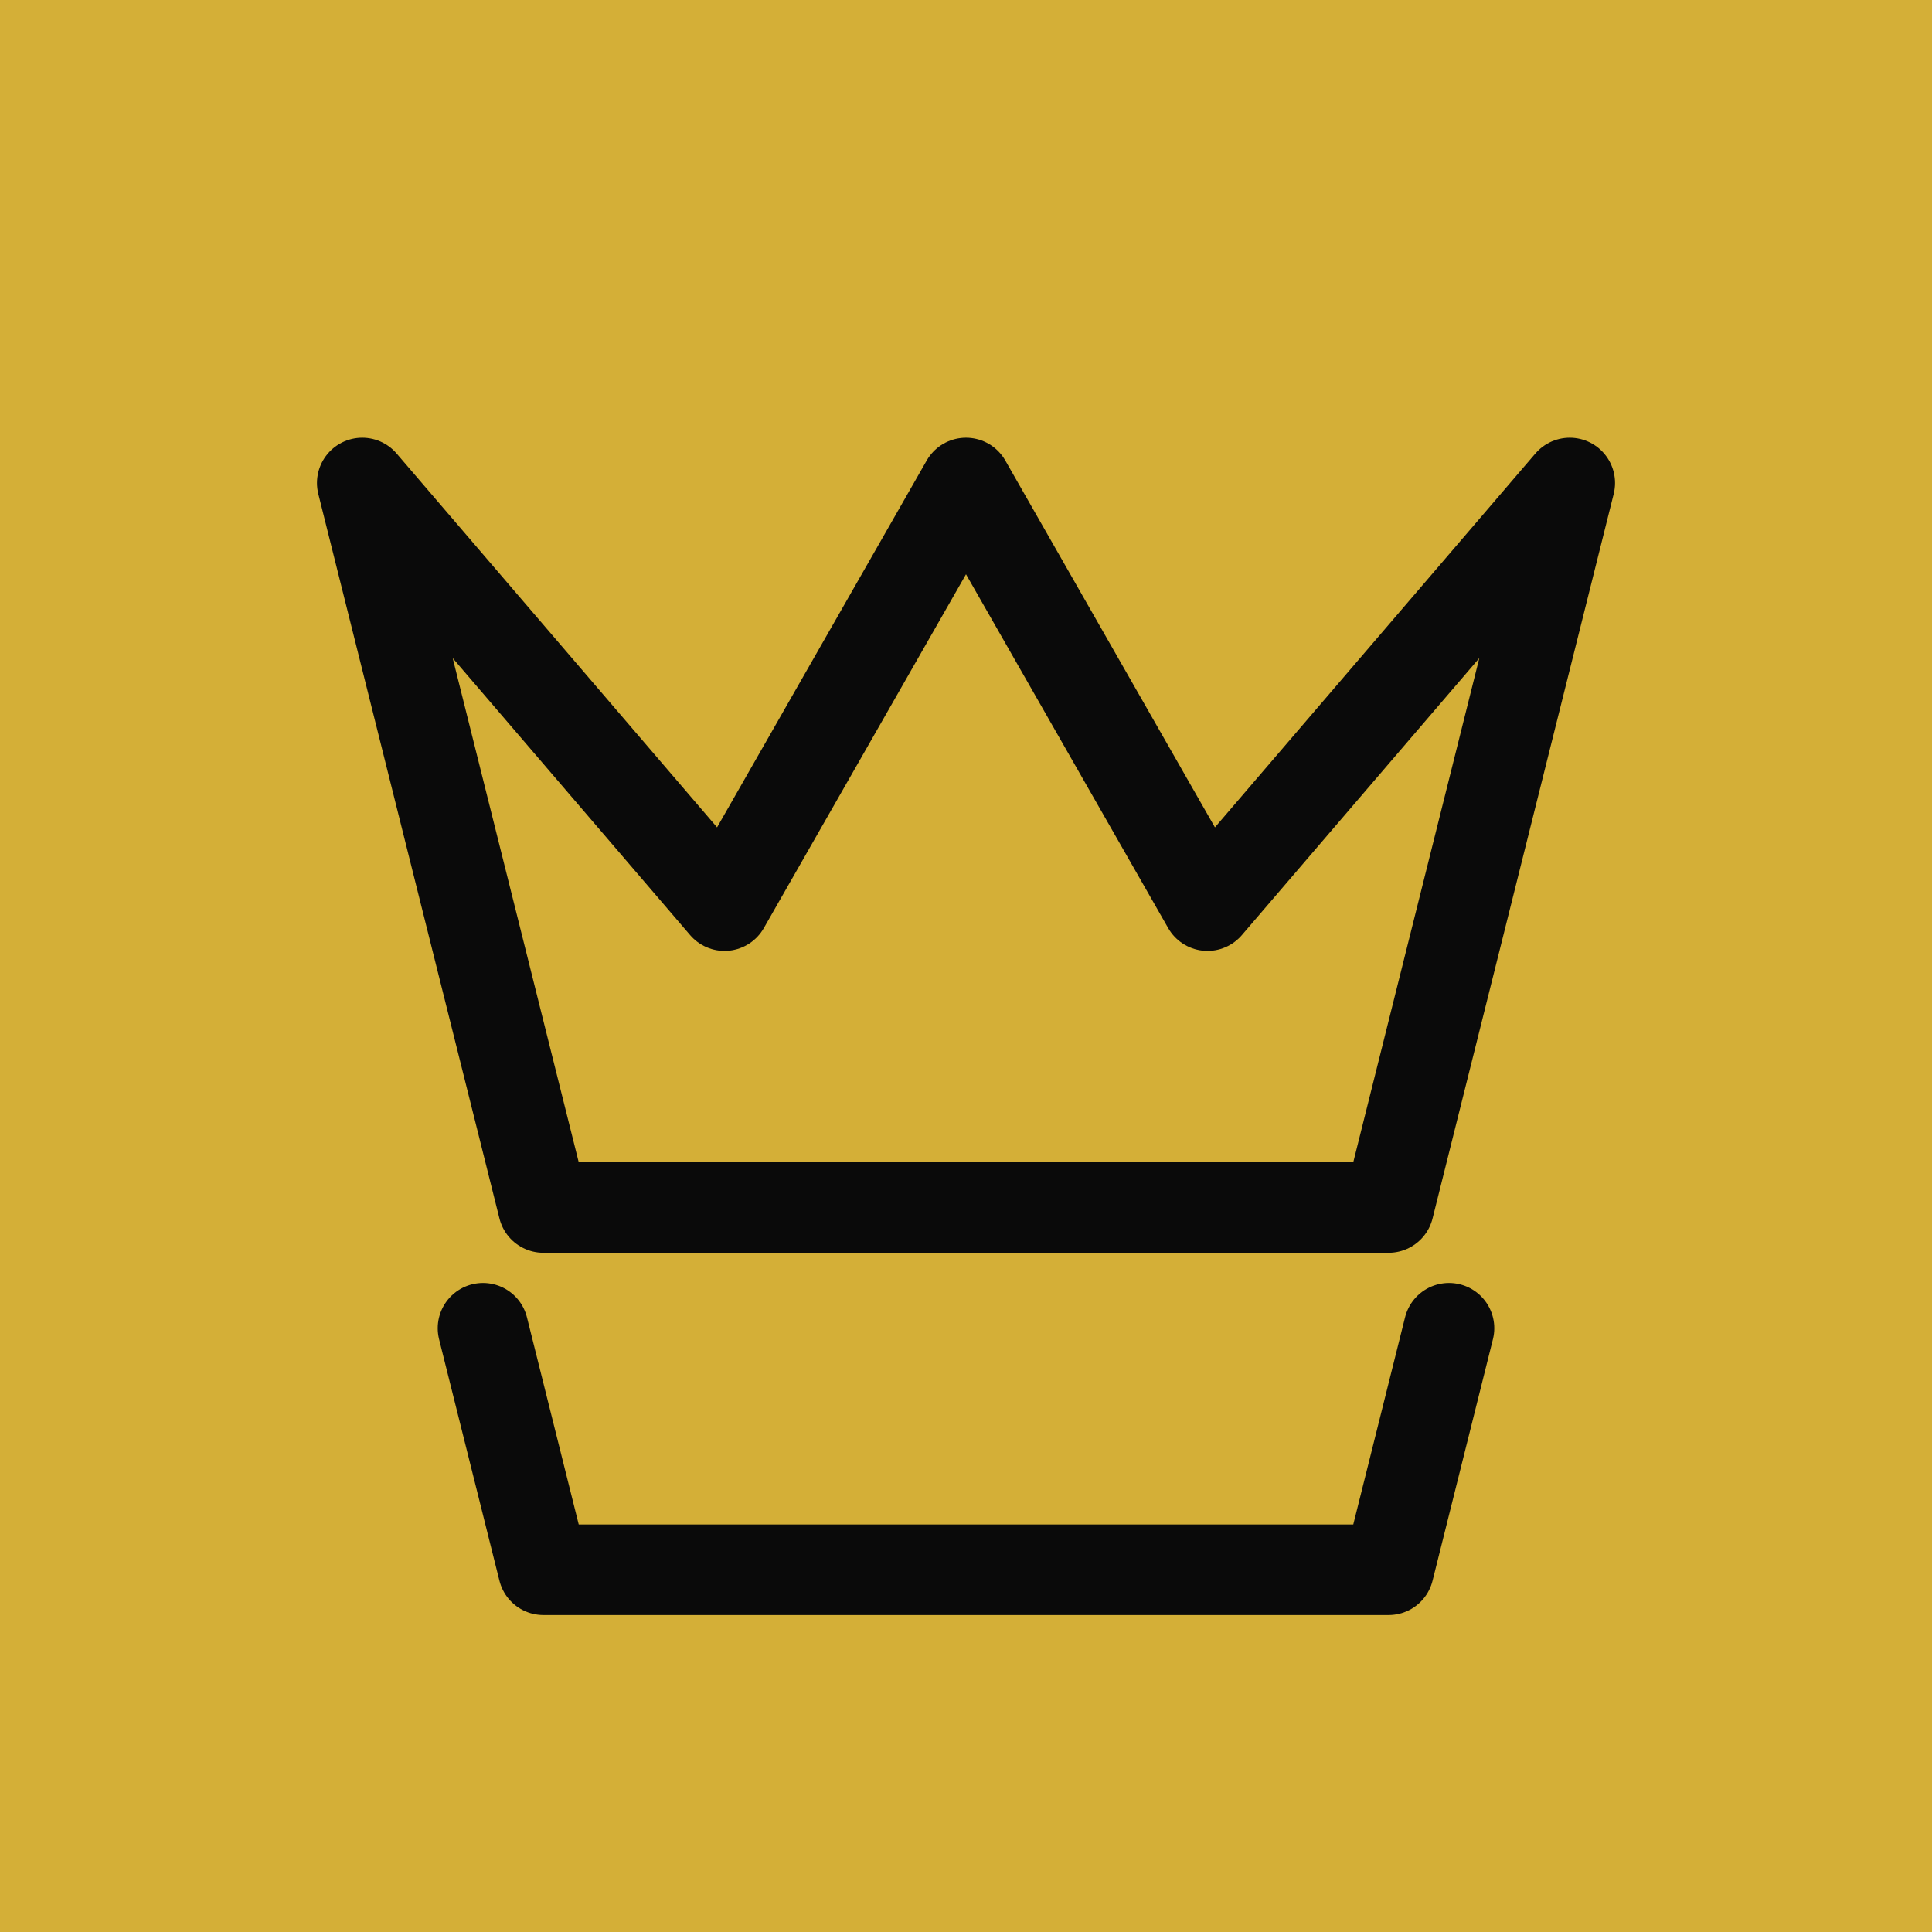
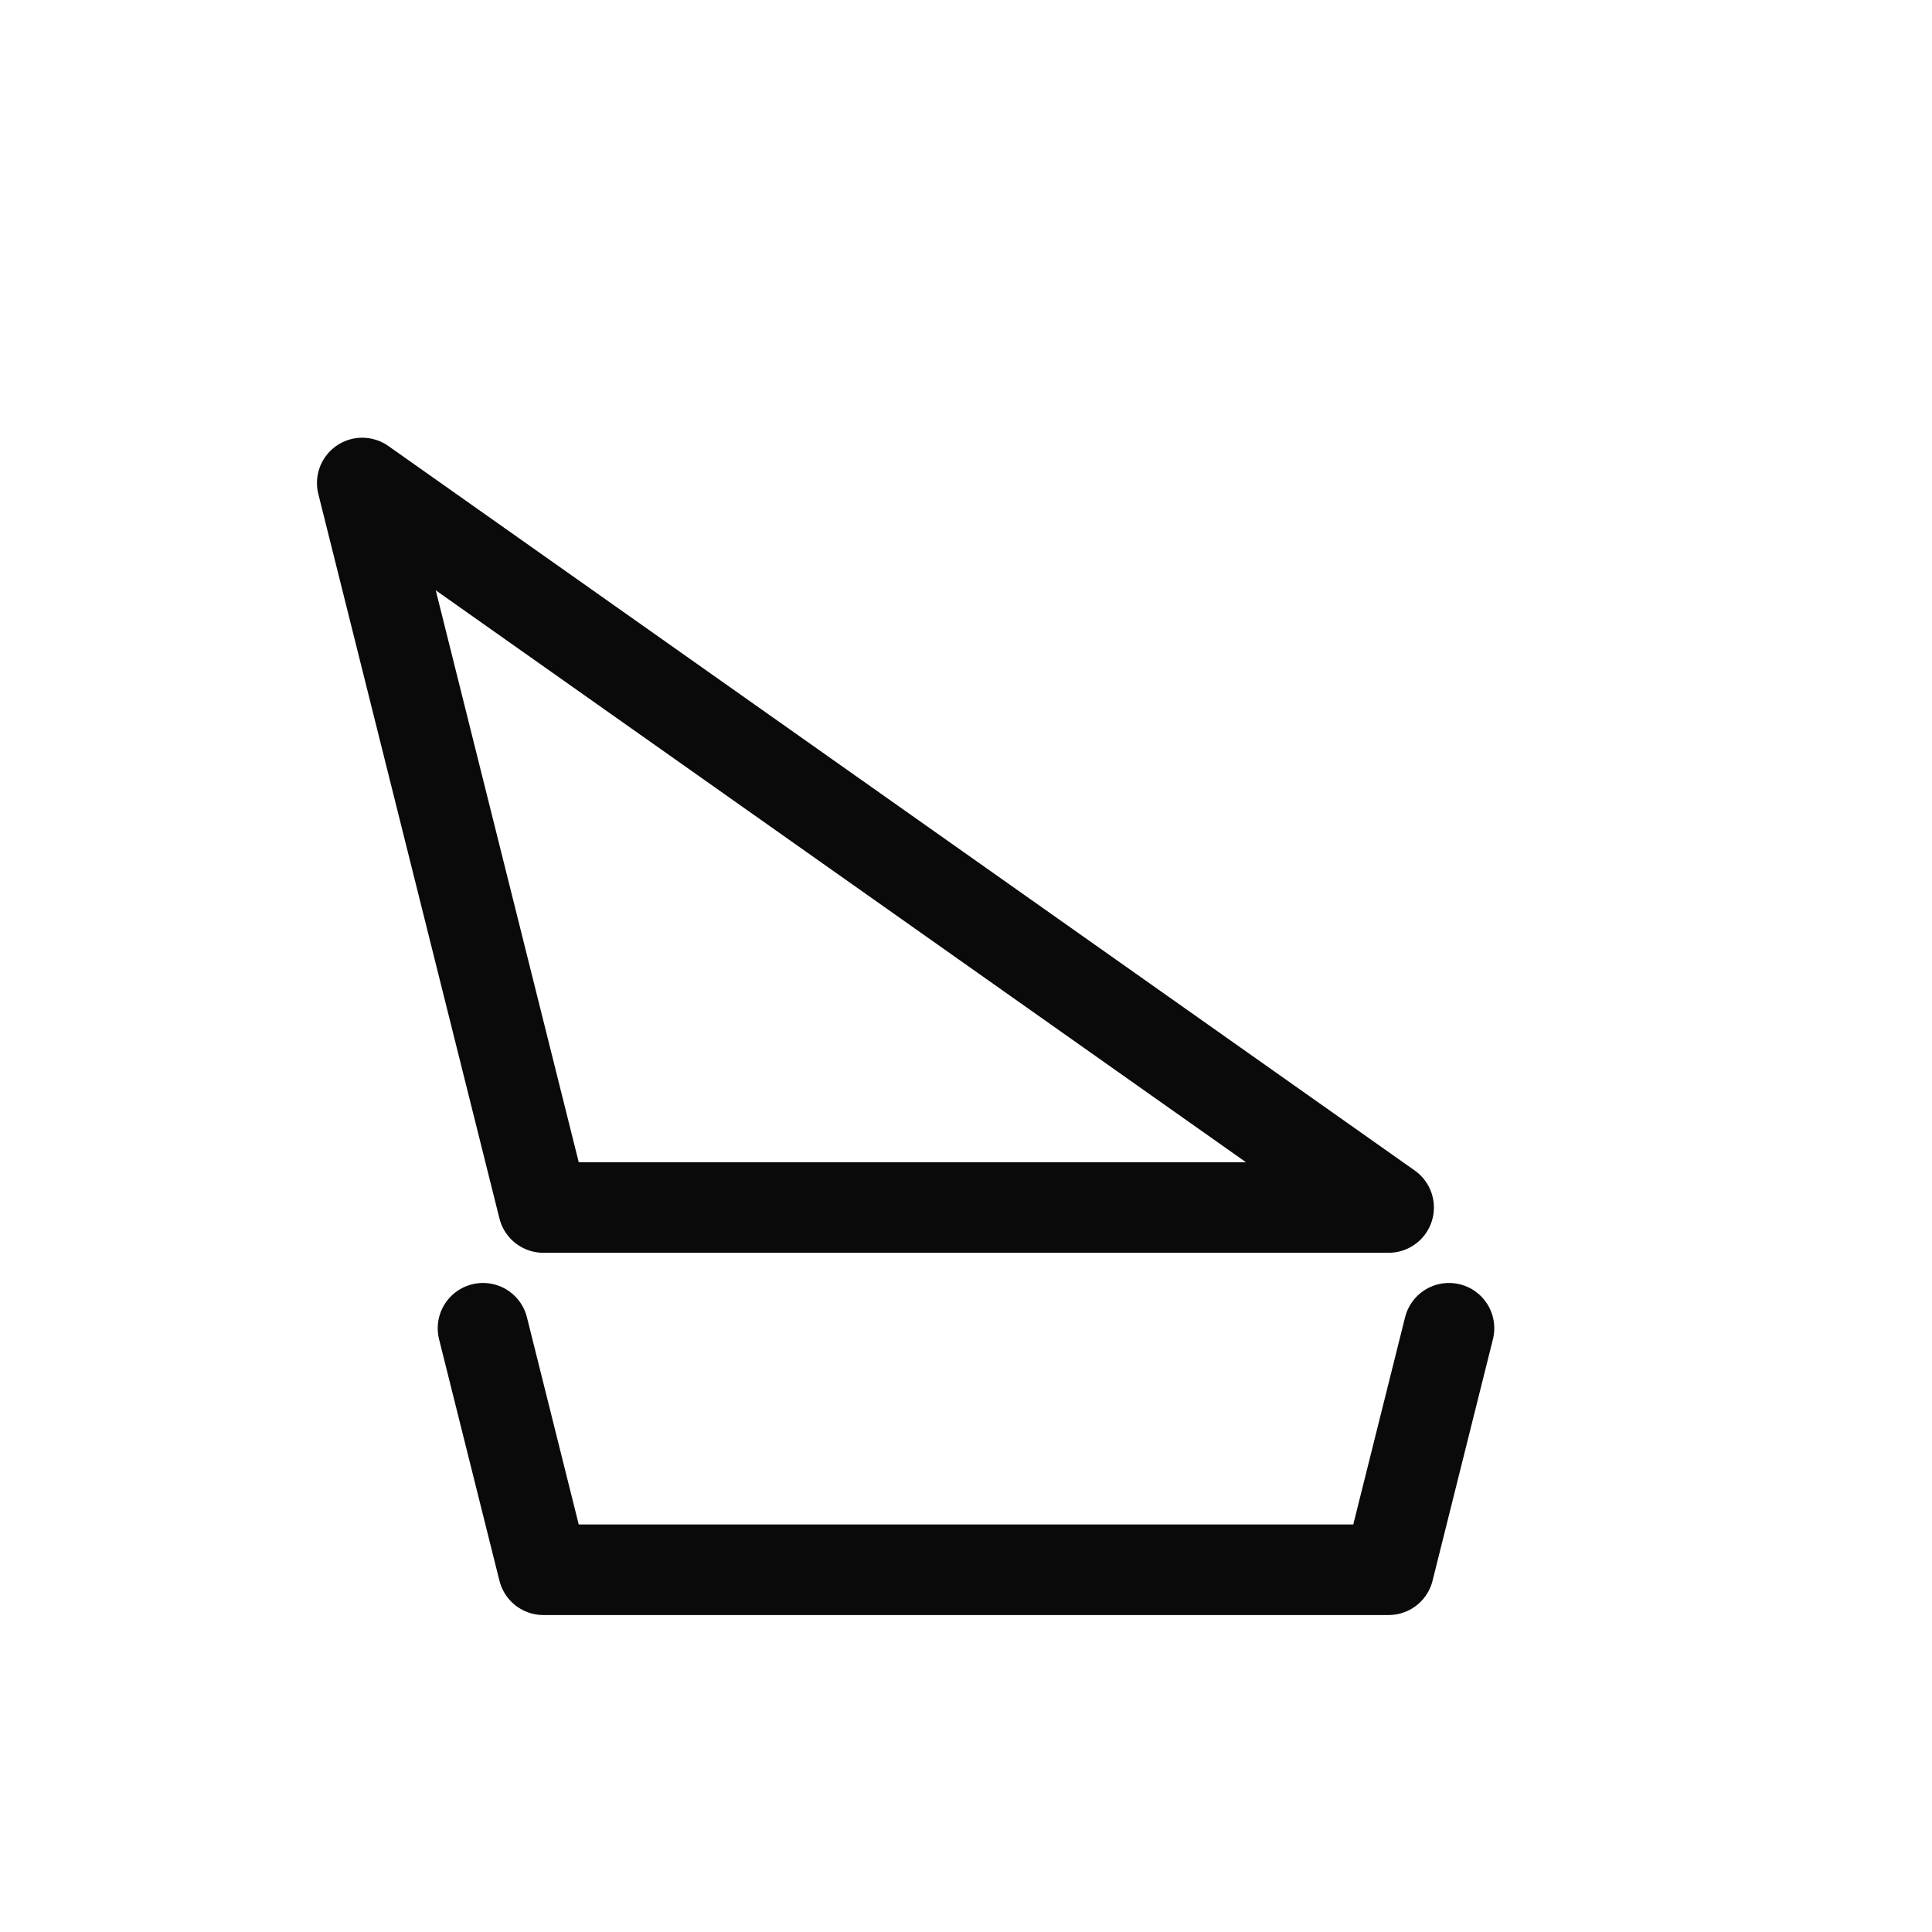
<svg xmlns="http://www.w3.org/2000/svg" width="32" height="32" viewBox="0 0 32 32">
-   <rect width="32" height="32" fill="#D4AF37" />
  <g transform="translate(4, 4)">
-     <path d="M2 4l3 12h14l3-12-6 7-4-7-4 7-6-7z" fill="none" stroke="#0A0A0A" stroke-width="1.5" stroke-linecap="round" stroke-linejoin="round" />
+     <path d="M2 4l3 12h14z" fill="none" stroke="#0A0A0A" stroke-width="1.5" stroke-linecap="round" stroke-linejoin="round" />
    <path d="M4 18l1 4h14l1-4" fill="none" stroke="#0A0A0A" stroke-width="1.5" stroke-linecap="round" stroke-linejoin="round" />
  </g>
</svg>